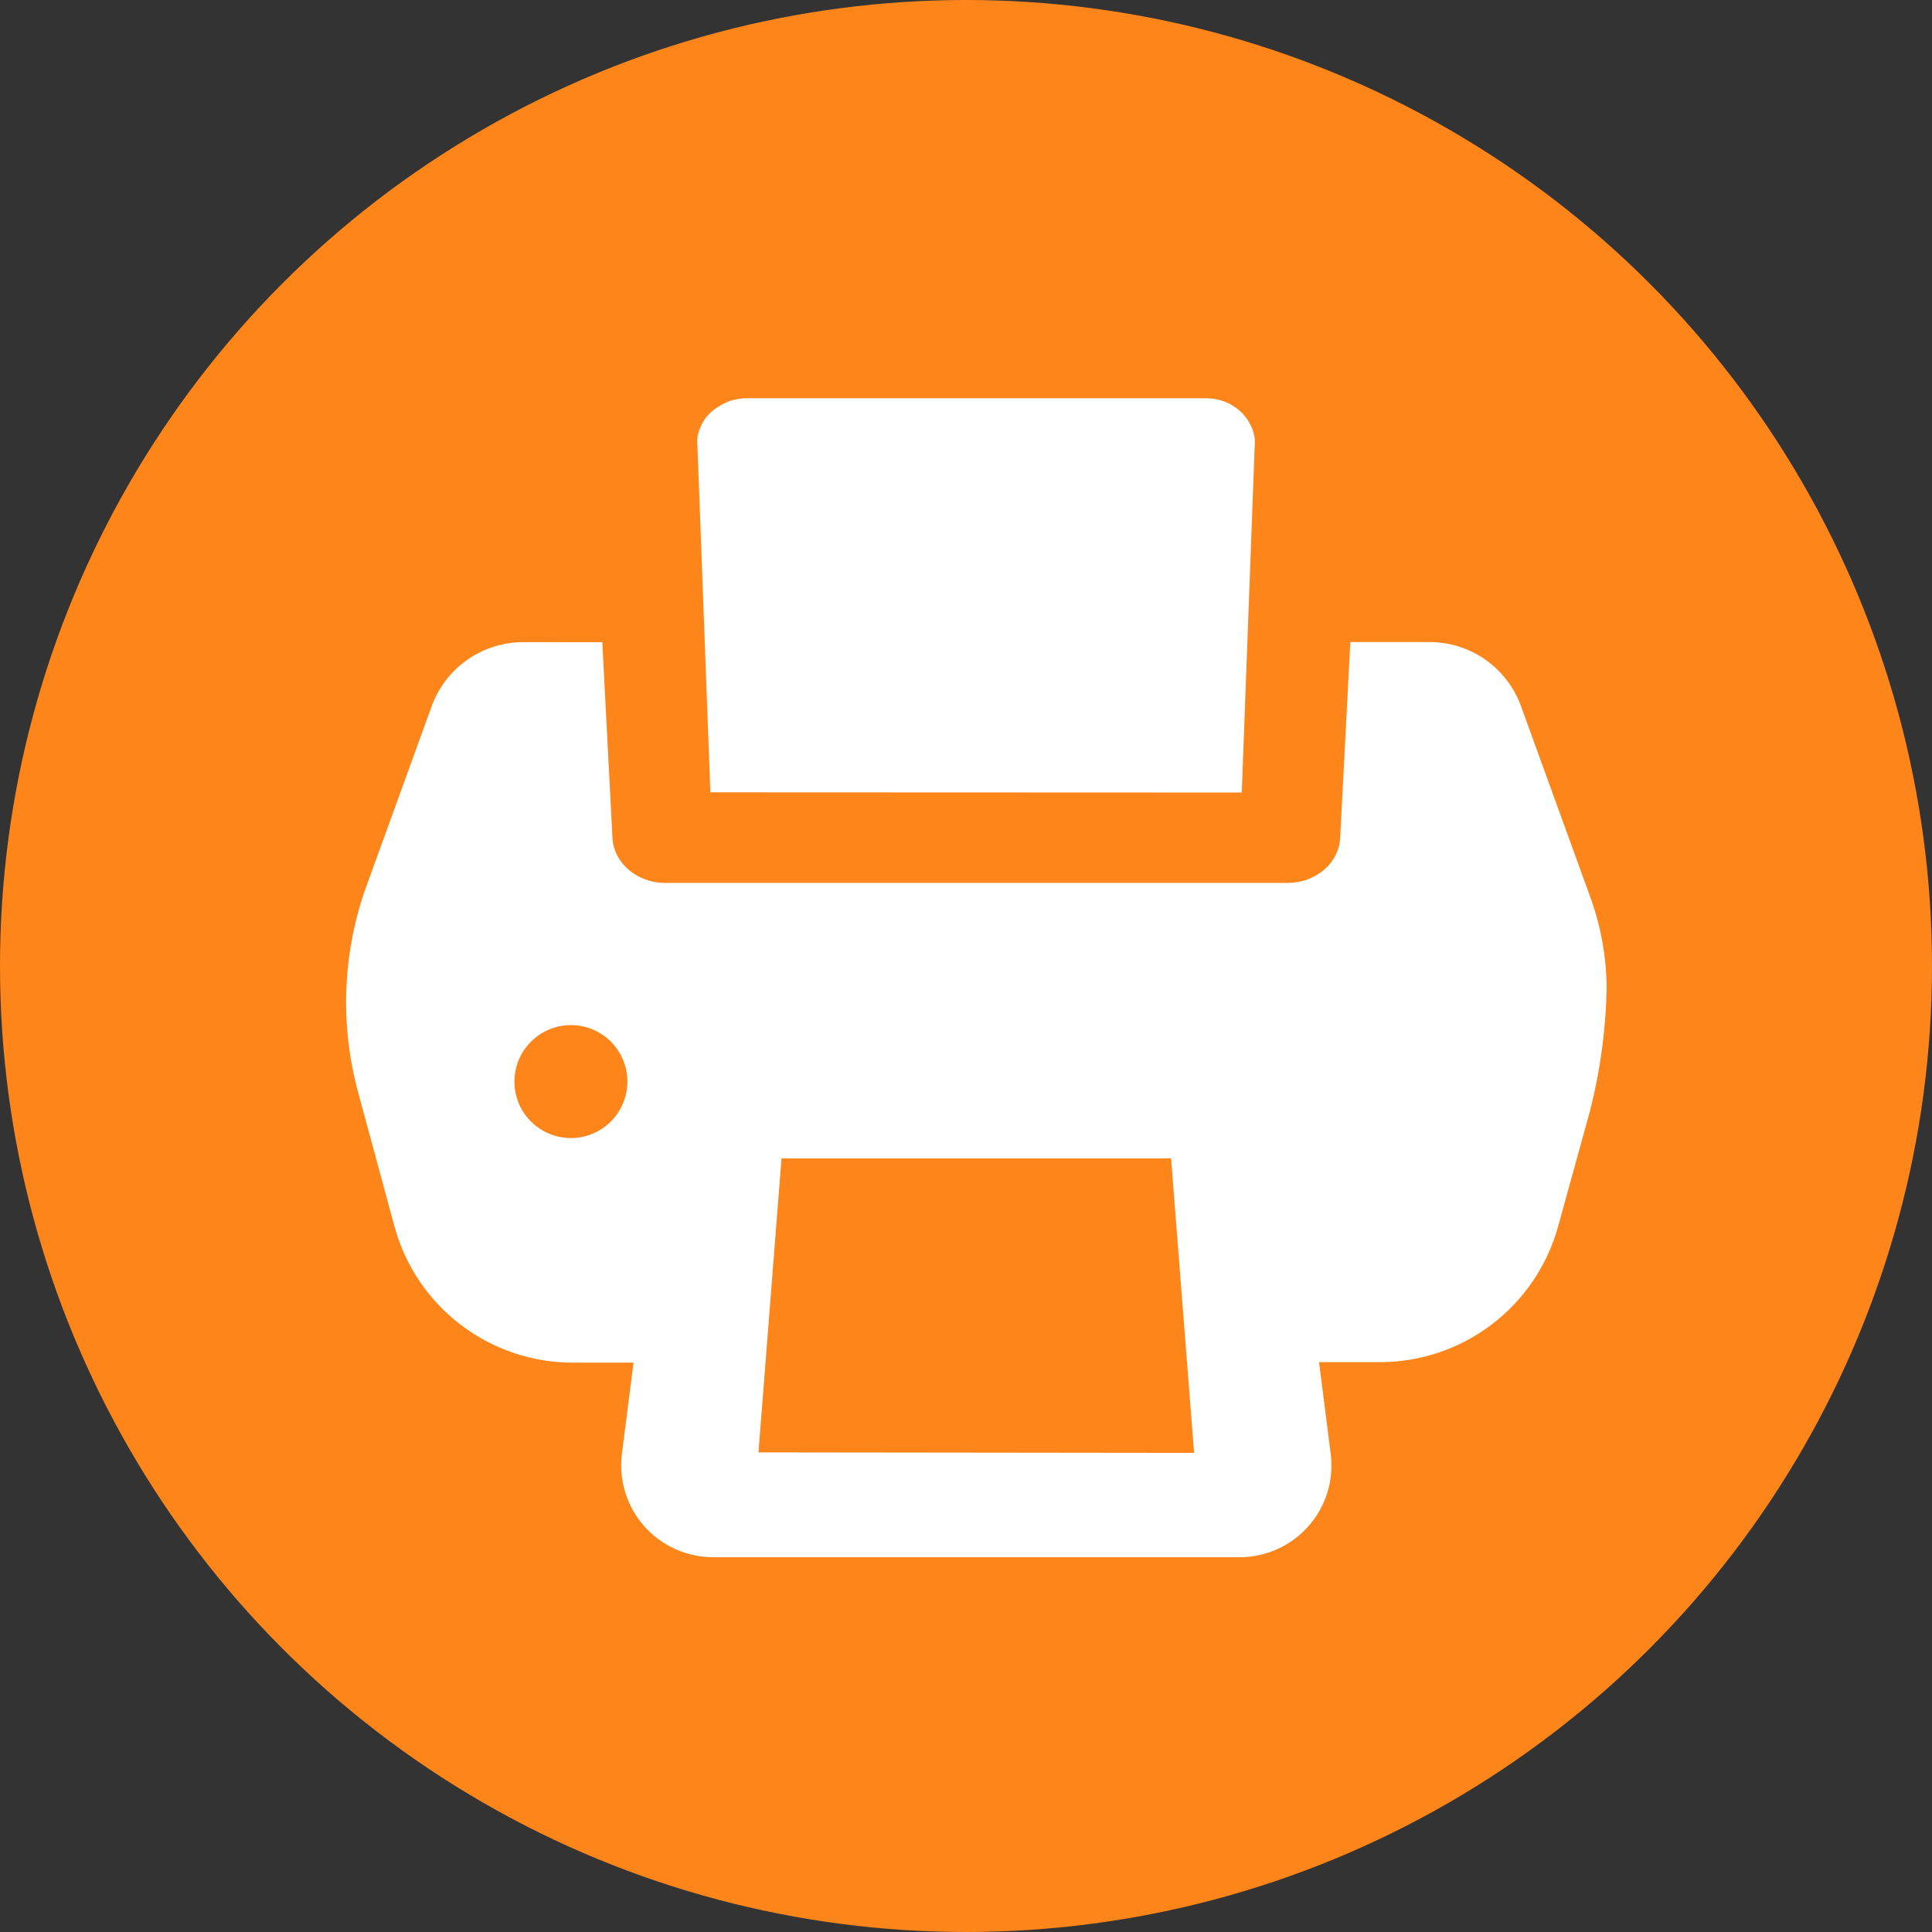
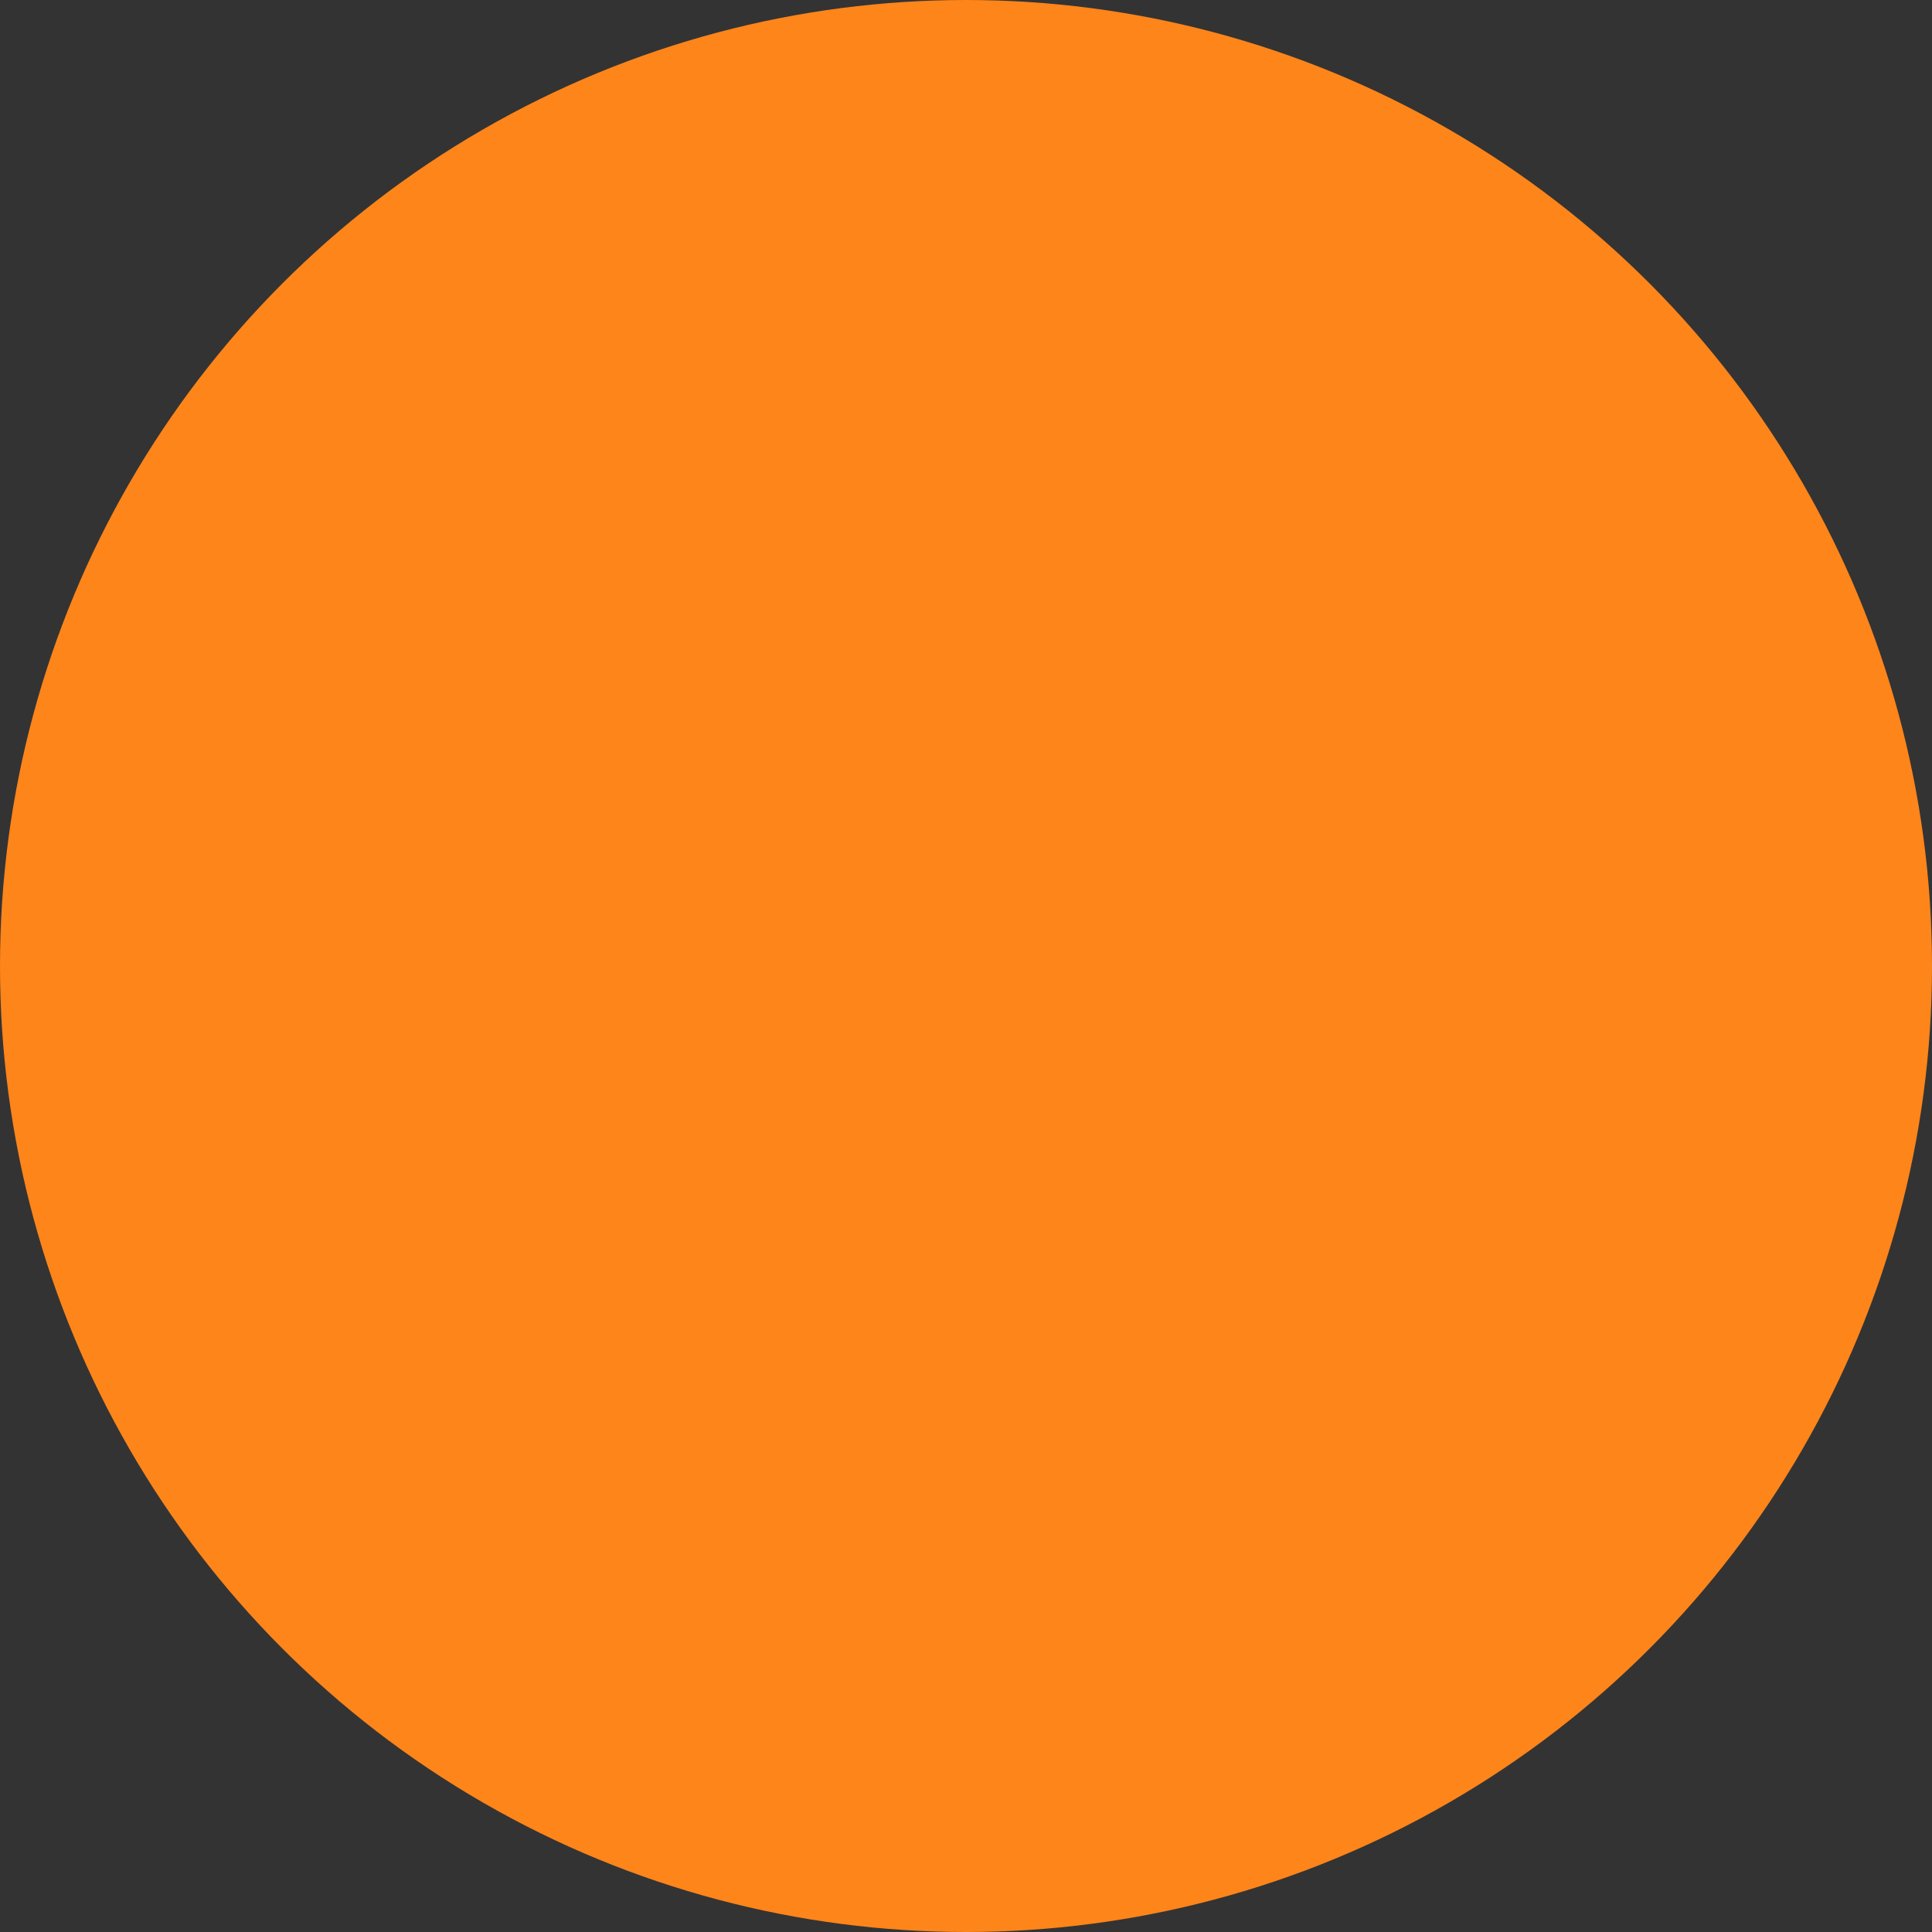
<svg xmlns="http://www.w3.org/2000/svg" width="64px" height="64px" viewBox="0 0 64 64" version="1.1">
  <rect x="0" y="0" width="64" height="64" fill="#333333" stroke="none" />
  <title>suitcase and bag copy</title>
  <g id="Page-1" stroke="none" stroke-width="1" fill="none" fill-rule="evenodd">
    <g id="013" transform="translate(-580, -743)">
      <g id="Group-2" transform="translate(580, 734)">
        <g id="suitcase-and-bag-copy" transform="translate(0, 9)">
          <circle id="Oval" fill="#FE851A" cx="32" cy="32" r="32" />
          <g id="Group" transform="translate(11.453, 12.8)" fill="#FFFFFF" fill-rule="nonzero">
            <g id="Shape">
-               <path d="M38.935,10.6 C38.474,9.322 37.262,8.469 35.903,8.469 L33.278,8.469 L32.941,14.96 C32.936,15.059 32.921,15.158 32.895,15.253 C32.868,15.35 32.833,15.441 32.788,15.531 C32.743,15.621 32.688,15.706 32.627,15.786 C32.562,15.869 32.489,15.944 32.409,16.013 C32.329,16.081 32.24,16.142 32.149,16.196 C32.057,16.249 31.959,16.296 31.859,16.332 C31.758,16.369 31.654,16.399 31.548,16.417 C31.443,16.437 31.336,16.447 31.228,16.447 L10.554,16.447 C10.446,16.447 10.339,16.437 10.234,16.417 C10.128,16.399 10.023,16.369 9.923,16.332 C9.821,16.296 9.725,16.249 9.633,16.196 C9.54,16.142 9.453,16.081 9.372,16.013 C9.293,15.944 9.22,15.869 9.155,15.786 C9.092,15.706 9.035,15.621 8.989,15.531 C8.944,15.441 8.909,15.35 8.882,15.253 C8.856,15.158 8.841,15.059 8.836,14.96 L8.499,8.474 L5.874,8.472 C4.515,8.474 3.303,9.326 2.844,10.603 L0.679,16.57 L0.678,16.57 C-0.113,18.779 -0.201,21.18 0.426,23.441 L1.62,27.848 C1.976,29.14 2.747,30.279 3.814,31.09 C4.88,31.9 6.183,32.34 7.522,32.34 L9.533,32.34 L9.147,35.375 C9.042,36.239 9.312,37.108 9.889,37.759 C10.467,38.412 11.298,38.785 12.169,38.785 L29.608,38.785 C30.329,38.785 31.027,38.53 31.578,38.064 C32.359,37.403 32.755,36.392 32.63,35.375 L32.242,32.323 L34.25,32.323 C35.587,32.325 36.889,31.889 37.954,31.081 C39.02,30.274 39.792,29.14 40.154,27.853 L41.232,23.949 L41.231,23.949 C41.557,22.652 41.739,21.322 41.769,19.985 C41.769,18.943 41.587,17.909 41.231,16.928 L38.935,10.6 Z M7.459,24.9 C6.703,24.9 6.022,24.445 5.73,23.748 C5.441,23.05 5.599,22.246 6.132,21.71 C6.663,21.174 7.467,21.011 8.166,21.296 C8.865,21.582 9.325,22.259 9.33,23.015 C9.333,23.513 9.137,23.993 8.786,24.347 C8.434,24.7 7.956,24.9 7.459,24.9 L7.459,24.9 Z M13.672,35.312 L14.436,25.573 L27.34,25.573 L28.103,35.329 L13.672,35.312 Z M12.079,13.447 L11.652,2.013 L11.652,2.011 C11.641,1.903 11.641,1.793 11.652,1.683 C11.687,1.477 11.766,1.279 11.882,1.104 C11.945,1.012 12.019,0.929 12.1,0.853 C12.18,0.781 12.267,0.719 12.36,0.664 C12.448,0.606 12.543,0.556 12.641,0.516 C12.736,0.476 12.834,0.446 12.936,0.426 C13.048,0.405 13.162,0.393 13.276,0.393 L28.501,0.393 C28.614,0.393 28.729,0.405 28.842,0.426 C28.949,0.448 29.052,0.478 29.152,0.52 C29.252,0.561 29.345,0.611 29.433,0.669 C29.522,0.728 29.605,0.796 29.682,0.869 C29.755,0.944 29.82,1.026 29.878,1.112 C29.935,1.201 29.983,1.292 30.023,1.39 C30.061,1.487 30.089,1.588 30.108,1.692 C30.119,1.802 30.119,1.911 30.108,2.02 L29.682,13.454 L12.079,13.447 Z" />
-             </g>
+               </g>
          </g>
        </g>
      </g>
    </g>
  </g>
</svg>